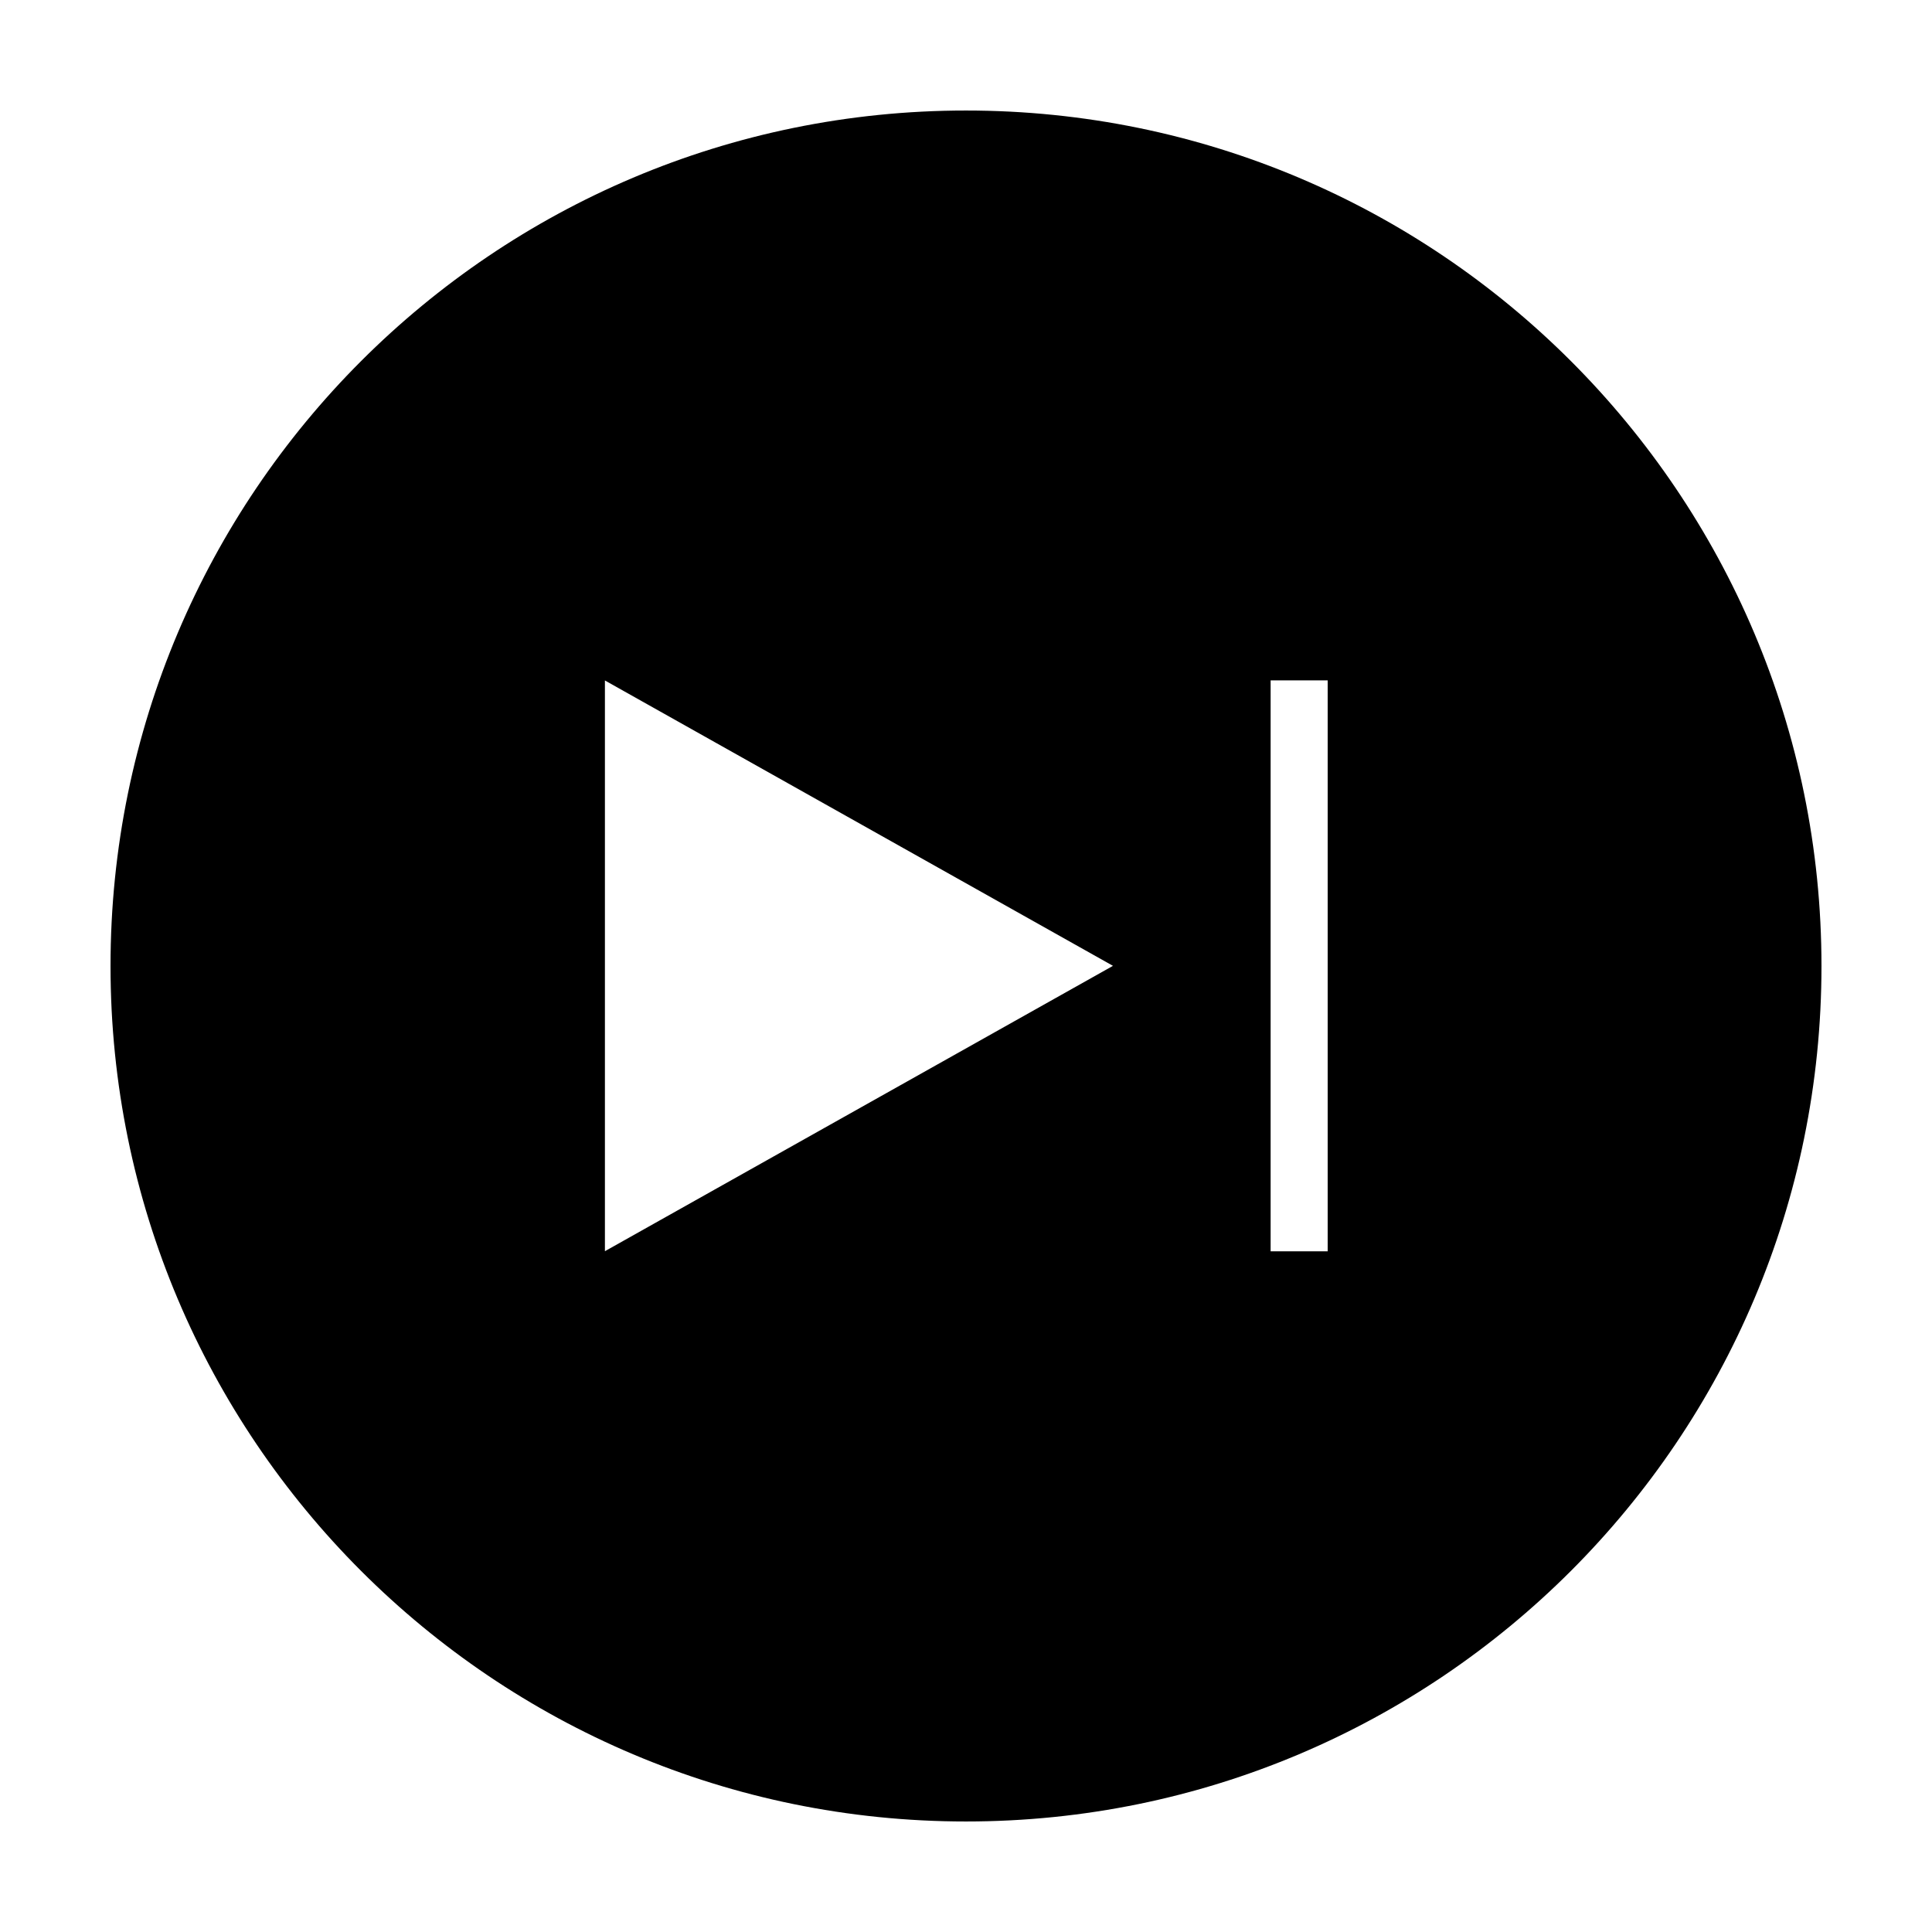
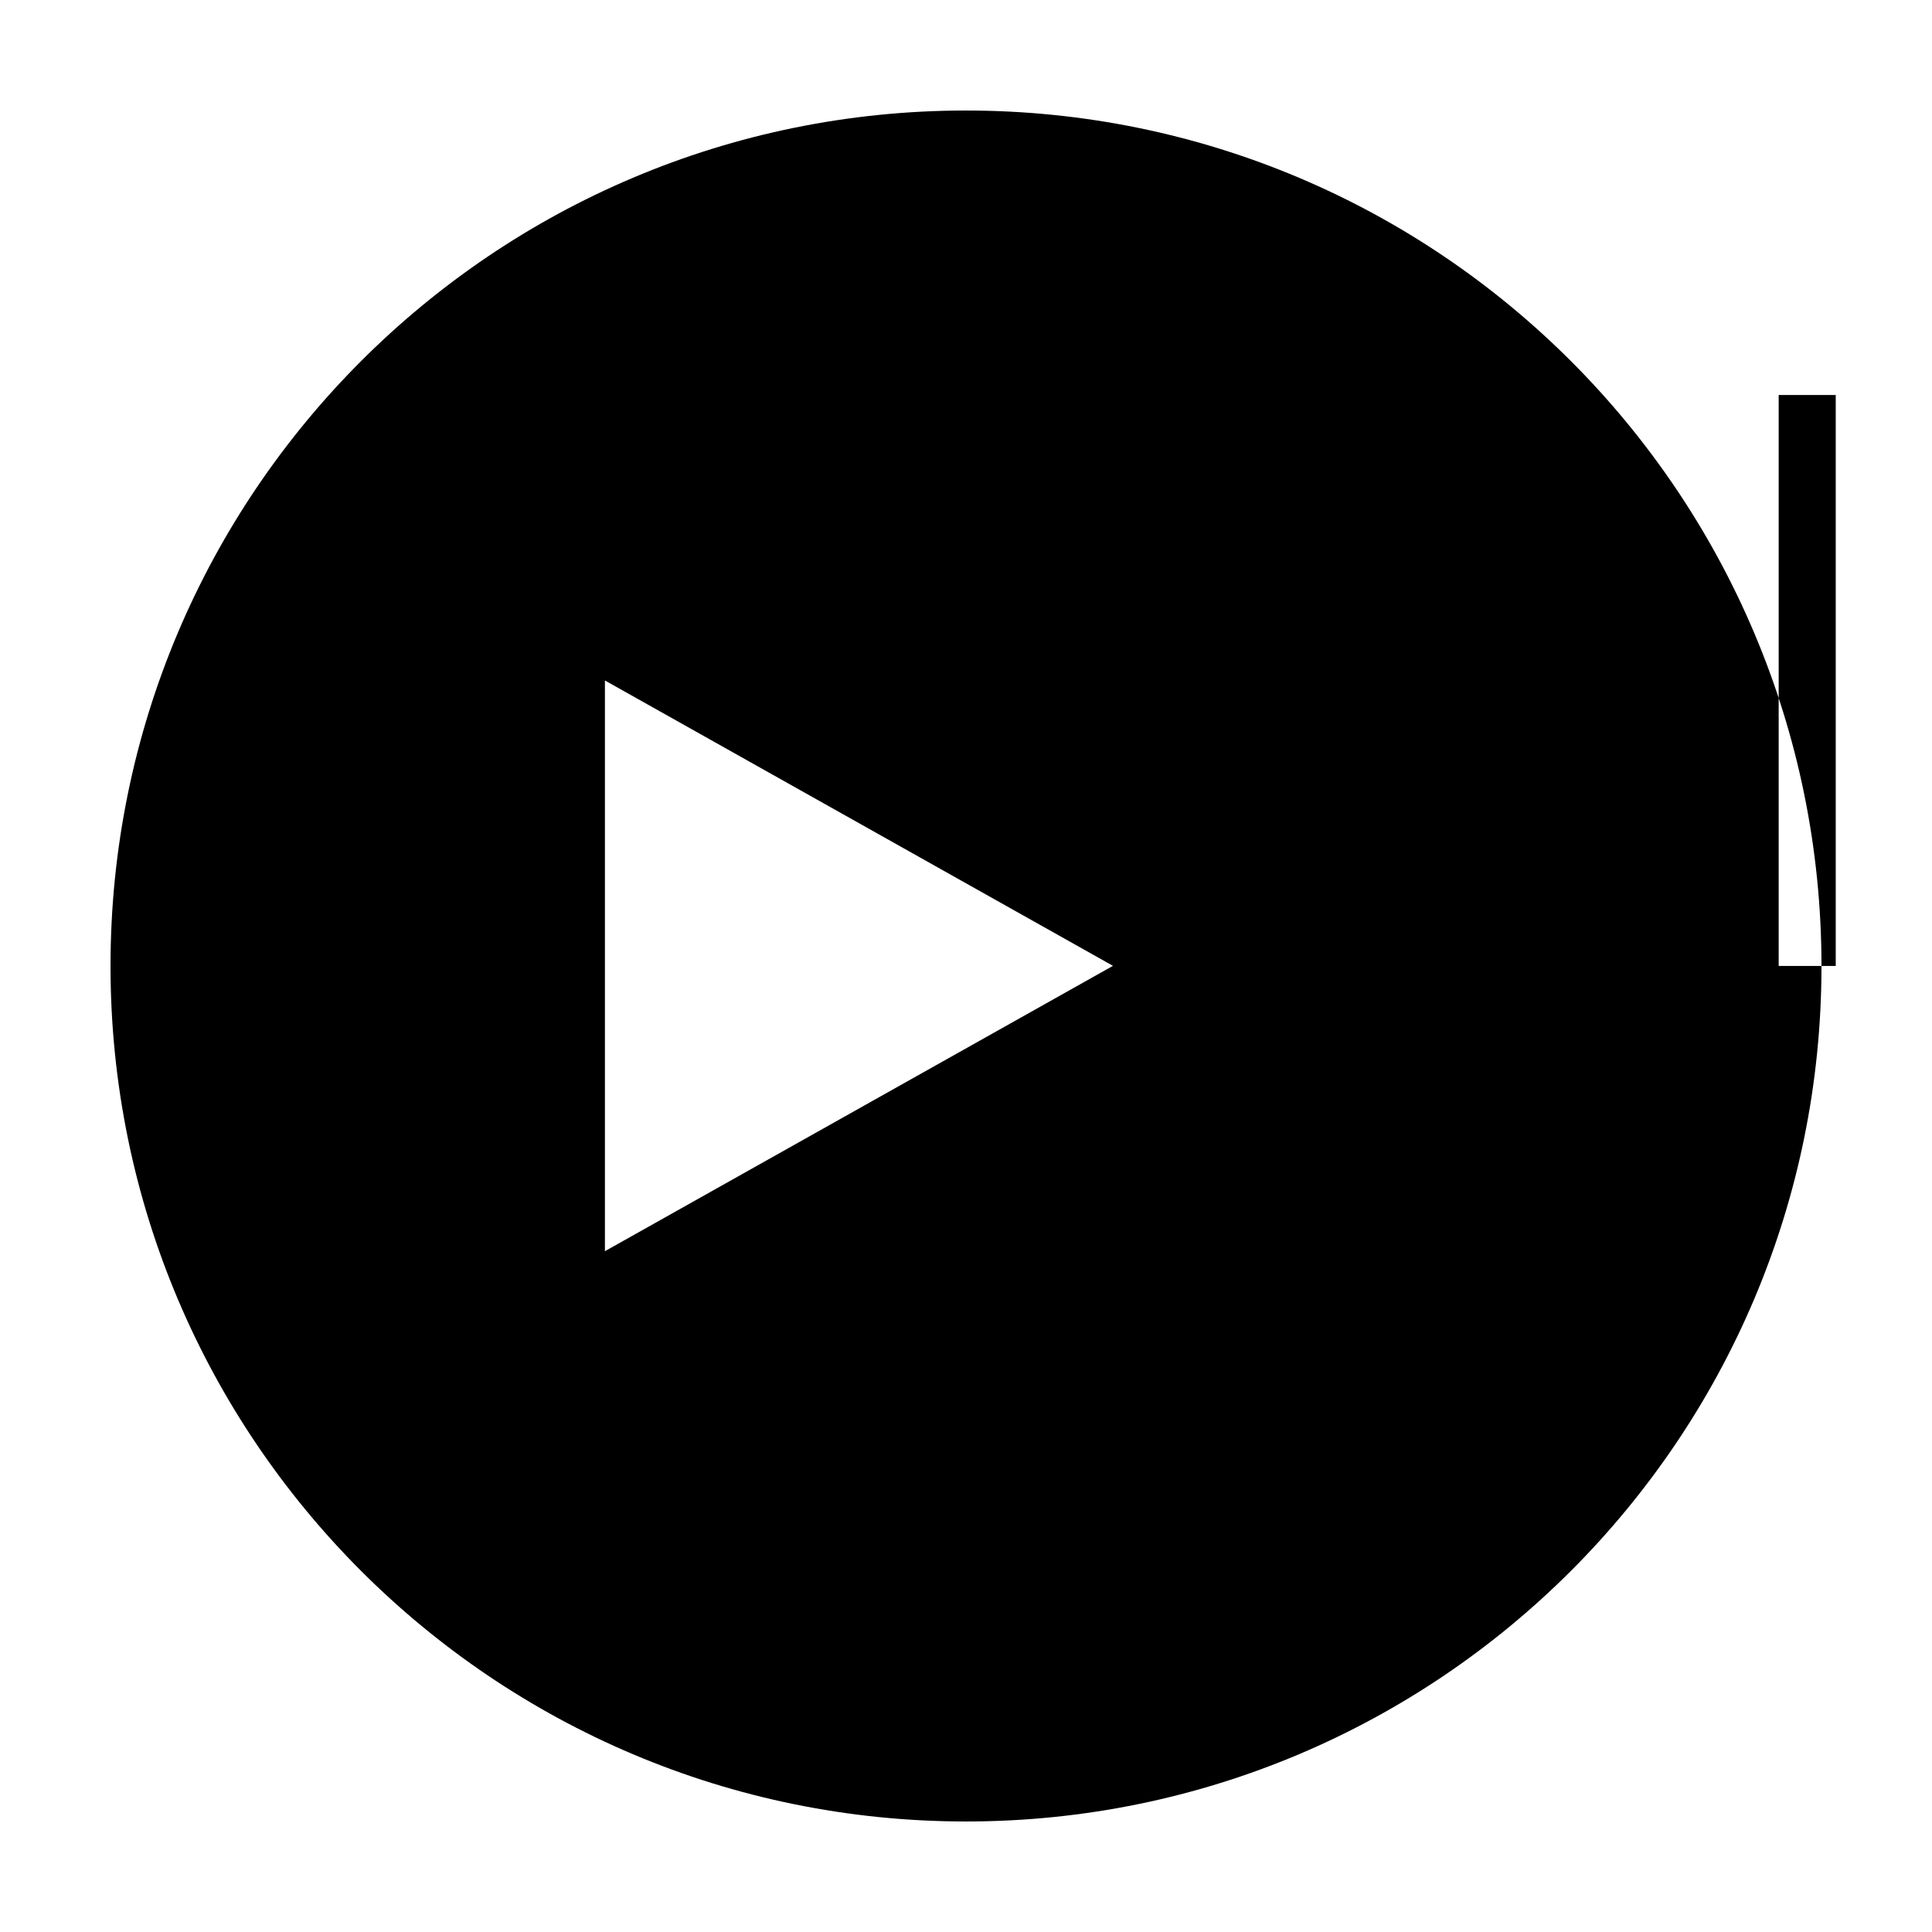
<svg xmlns="http://www.w3.org/2000/svg" fill="#000000" width="800px" height="800px" version="1.1" viewBox="144 144 512 512">
-   <path d="m400 173.29c-125.21 0-226.71 101.5-226.71 226.71 0 125.21 101.5 226.71 226.71 226.71s226.71-101.5 226.71-226.71c-0.004-125.22-101.5-226.71-226.71-226.71zm-95.691 302.29v-151.25l134.64 75.629zm191.54 0.031h-15.121v-151.31h15.121z" fill-rule="evenodd" />
+   <path d="m400 173.29c-125.21 0-226.71 101.5-226.71 226.71 0 125.21 101.5 226.71 226.71 226.71s226.71-101.5 226.71-226.71c-0.004-125.22-101.5-226.71-226.71-226.71zm-95.691 302.29v-151.25l134.64 75.629m191.54 0.031h-15.121v-151.31h15.121z" fill-rule="evenodd" />
</svg>